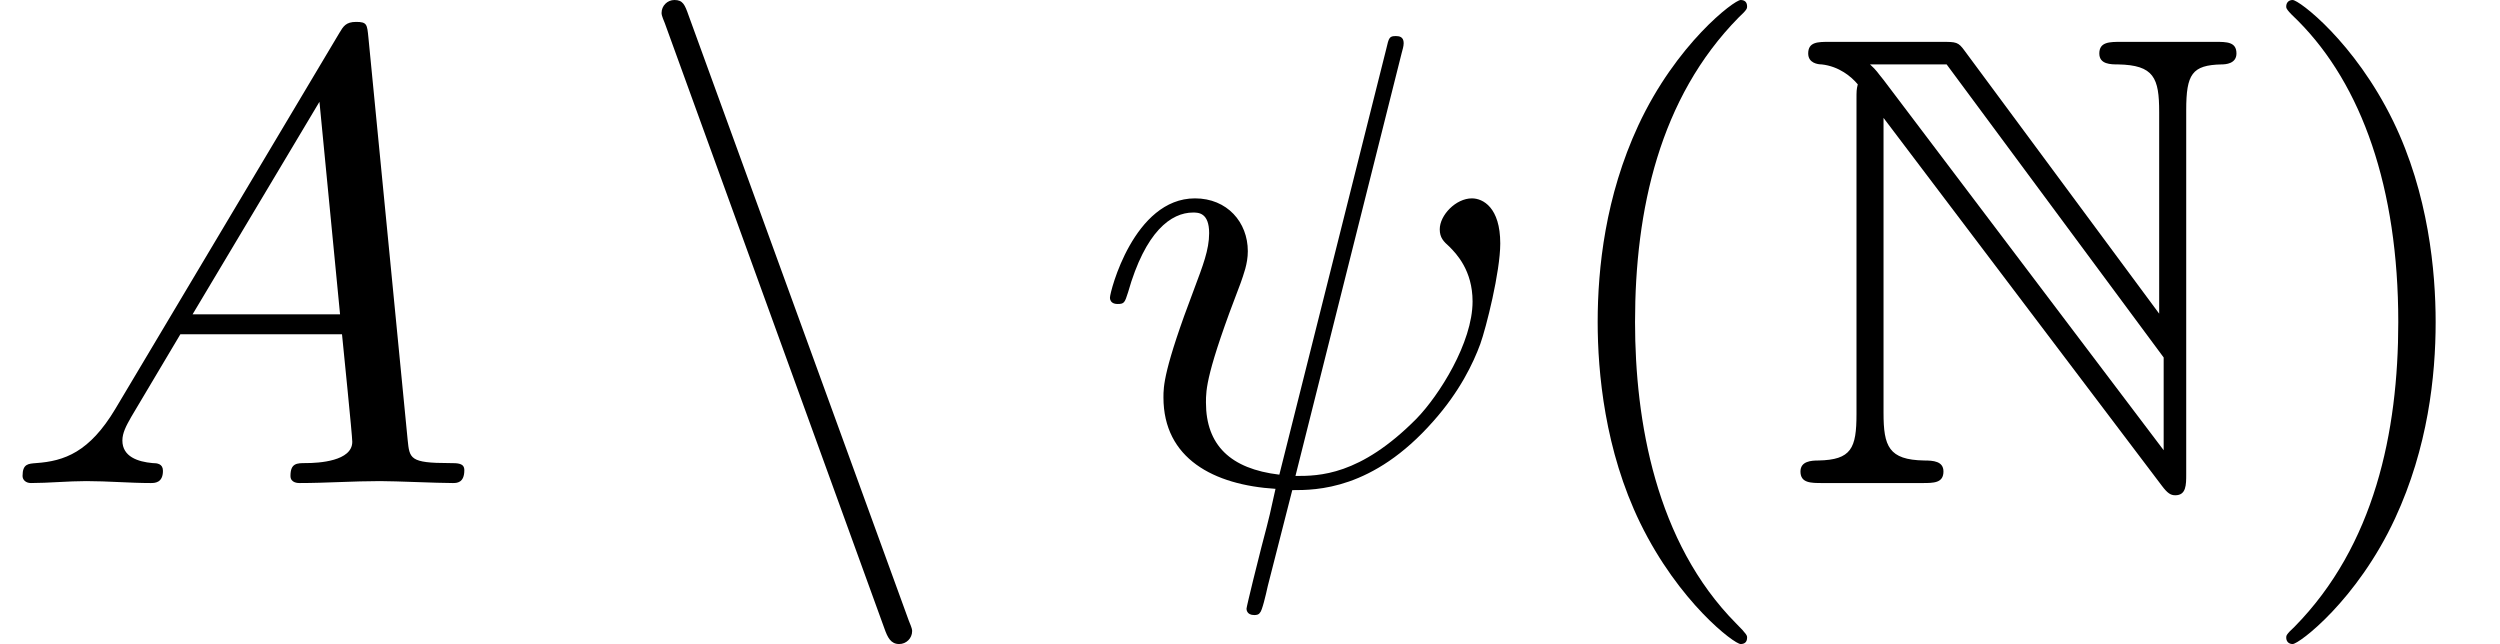
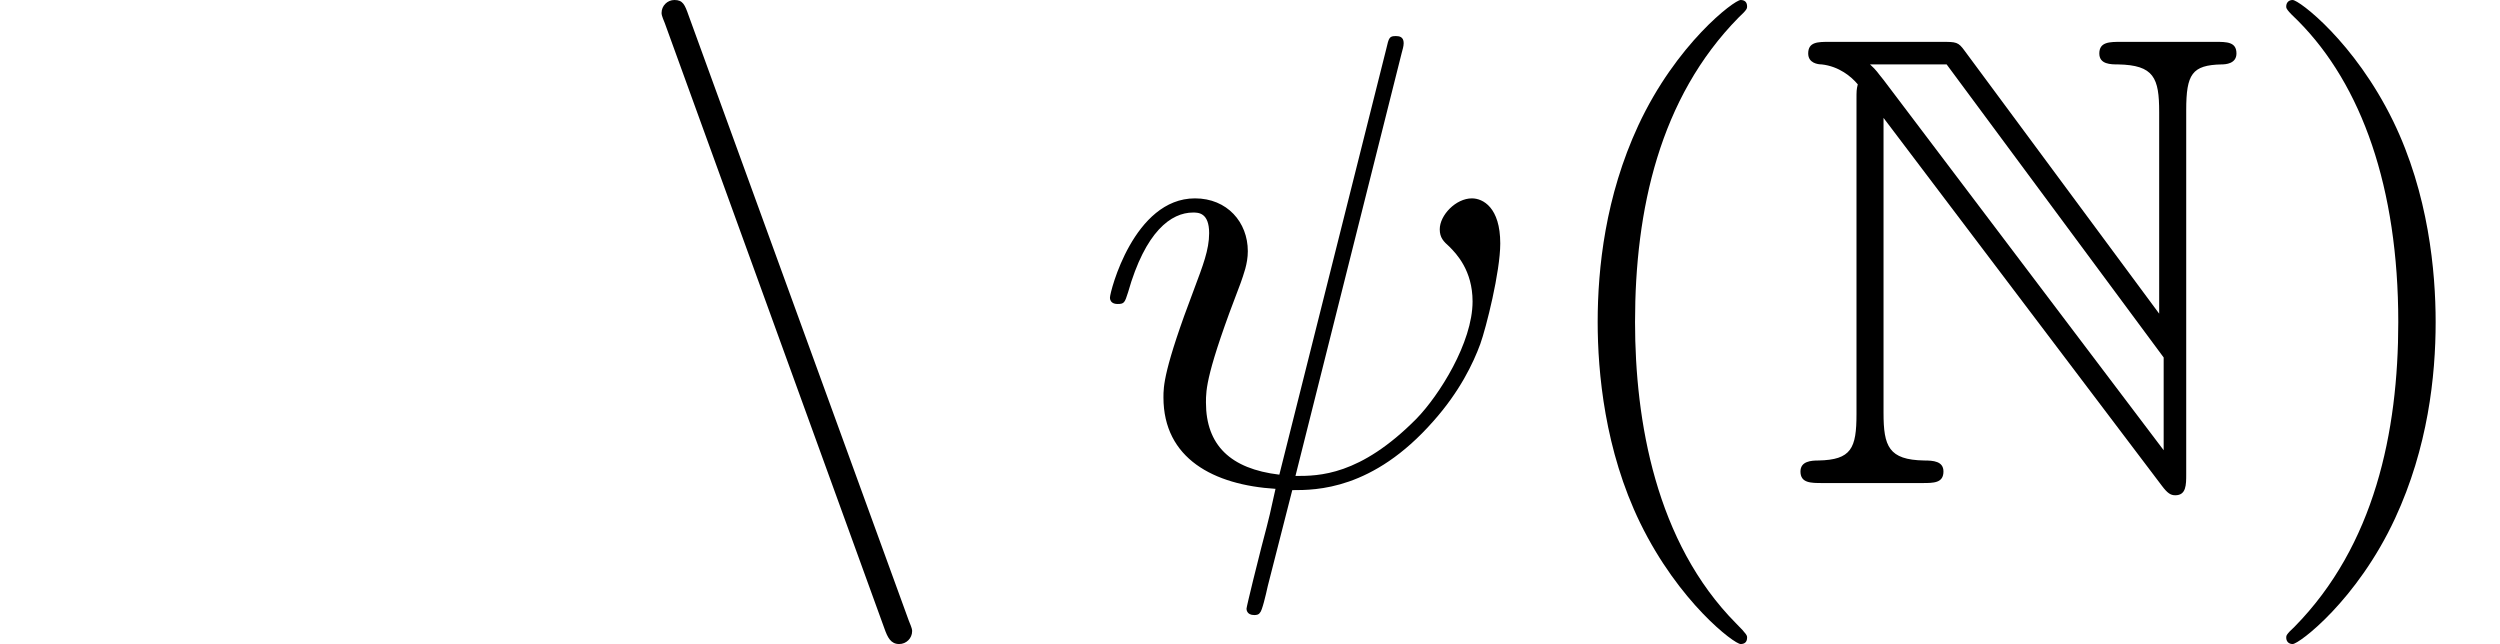
<svg xmlns="http://www.w3.org/2000/svg" xmlns:xlink="http://www.w3.org/1999/xlink" version="1.1" width="42.346pt" height="10.909pt" viewBox="70.735 60.56 42.346 10.909">
  <defs>
    <path id="g0-78" d="M1.222-6.491V-1.167C1.222-.589 1.135-.393 .578-.382C.458-.382 .273-.371 .273-.196C.273 0 .447 0 .644 0H2.335C2.531 0 2.695 0 2.695-.196C2.695-.371 2.52-.382 2.367-.382C1.767-.393 1.68-.622 1.68-1.189V-6.185L6.393 .044C6.491 .175 6.545 .207 6.622 .207C6.807 .207 6.807 .033 6.807-.153V-6.316C6.807-6.927 6.905-7.08 7.407-7.091C7.473-7.091 7.658-7.102 7.658-7.276C7.658-7.473 7.495-7.473 7.298-7.473H5.705C5.509-7.473 5.335-7.473 5.335-7.276C5.335-7.091 5.531-7.091 5.651-7.091C6.262-7.08 6.349-6.862 6.349-6.284V-2.869L3.055-7.32C2.945-7.473 2.913-7.473 2.662-7.473H.764C.567-7.473 .404-7.473 .404-7.276C.404-7.113 .567-7.091 .633-7.091C.927-7.058 1.135-6.884 1.244-6.753C1.222-6.665 1.222-6.644 1.222-6.491ZM6.425-.556L1.68-6.829C1.571-6.96 1.571-6.982 1.451-7.091H2.749L6.425-2.127V-.556Z" />
    <path id="g3-40" d="M3.611 2.618C3.611 2.585 3.611 2.564 3.425 2.378C2.062 1.004 1.713-1.058 1.713-2.727C1.713-4.625 2.127-6.524 3.469-7.887C3.611-8.018 3.611-8.04 3.611-8.073C3.611-8.149 3.567-8.182 3.502-8.182C3.393-8.182 2.411-7.44 1.767-6.055C1.211-4.855 1.08-3.644 1.08-2.727C1.08-1.876 1.2-.556 1.8 .676C2.455 2.018 3.393 2.727 3.502 2.727C3.567 2.727 3.611 2.695 3.611 2.618Z" />
    <path id="g3-41" d="M3.153-2.727C3.153-3.578 3.033-4.898 2.433-6.131C1.778-7.473 .84-8.182 .731-8.182C.665-8.182 .622-8.138 .622-8.073C.622-8.04 .622-8.018 .829-7.822C1.898-6.742 2.52-5.007 2.52-2.727C2.52-.862 2.116 1.058 .764 2.433C.622 2.564 .622 2.585 .622 2.618C.622 2.684 .665 2.727 .731 2.727C.84 2.727 1.822 1.985 2.465 .6C3.022-.6 3.153-1.811 3.153-2.727Z" />
    <path id="g2-32" d="M5.258-7.287C5.269-7.331 5.291-7.396 5.291-7.451C5.291-7.56 5.215-7.571 5.16-7.571C5.051-7.571 5.04-7.549 4.996-7.353L3.185-.142C2.356-.24 1.942-.644 1.942-1.364C1.942-1.582 1.942-1.865 2.531-3.393C2.575-3.524 2.651-3.709 2.651-3.927C2.651-4.418 2.302-4.822 1.756-4.822C.72-4.822 .316-3.24 .316-3.142C.316-3.033 .425-3.033 .447-3.033C.556-3.033 .567-3.055 .622-3.229C.916-4.265 1.353-4.582 1.724-4.582C1.811-4.582 1.996-4.582 1.996-4.233C1.996-3.949 1.887-3.676 1.745-3.295C1.222-1.92 1.222-1.636 1.222-1.451C1.222-.415 2.073 .033 3.12 .098C3.033 .491 3.033 .513 2.88 1.091C2.847 1.211 2.629 2.095 2.629 2.127C2.629 2.138 2.629 2.236 2.76 2.236C2.782 2.236 2.836 2.236 2.858 2.193C2.891 2.171 2.956 1.898 2.989 1.745L3.404 .12C3.807 .12 4.767 .12 5.793-1.047C6.24-1.549 6.469-2.029 6.589-2.356C6.687-2.629 6.927-3.578 6.927-4.058C6.927-4.669 6.633-4.822 6.447-4.822C6.175-4.822 5.902-4.538 5.902-4.298C5.902-4.156 5.967-4.091 6.065-4.004C6.185-3.884 6.458-3.6 6.458-3.076C6.458-2.378 5.891-1.484 5.509-1.091C4.549-.12 3.851-.12 3.458-.12L5.258-7.287Z" />
-     <path id="g2-65" d="M1.953-1.255C1.516-.524 1.091-.371 .611-.338C.48-.327 .382-.327 .382-.12C.382-.055 .436 0 .524 0C.818 0 1.156-.033 1.462-.033C1.822-.033 2.204 0 2.553 0C2.618 0 2.76 0 2.76-.207C2.76-.327 2.662-.338 2.585-.338C2.335-.36 2.073-.447 2.073-.72C2.073-.851 2.138-.971 2.225-1.124L3.055-2.52H5.793C5.815-2.291 5.967-.807 5.967-.698C5.967-.371 5.4-.338 5.182-.338C5.029-.338 4.92-.338 4.92-.12C4.92 0 5.051 0 5.073 0C5.52 0 5.989-.033 6.436-.033C6.709-.033 7.396 0 7.669 0C7.735 0 7.865 0 7.865-.218C7.865-.338 7.756-.338 7.615-.338C6.938-.338 6.938-.415 6.905-.731L6.24-7.549C6.218-7.767 6.218-7.811 6.033-7.811C5.858-7.811 5.815-7.735 5.749-7.625L1.953-1.255ZM3.262-2.858L5.411-6.458L5.76-2.858H3.262Z" />
    <path id="g1-110" d="M4.375 2.465C4.429 2.618 4.484 2.727 4.625 2.727C4.745 2.727 4.844 2.629 4.844 2.509C4.844 2.487 4.844 2.465 4.789 2.335L1.058-7.92C.993-8.105 .96-8.182 .818-8.182C.698-8.182 .6-8.084 .6-7.964C.6-7.942 .6-7.92 .655-7.789L4.375 2.465Z" />
  </defs>
  <g id="page1">
    <use x="70.735" y="68.742" xlink:href="#g2-65" />
    <use x="81.341" y="68.742" xlink:href="#g1-110" />
    <use x="89.22" y="68.742" xlink:href="#g2-32" />
    <use x="96.717" y="68.742" xlink:href="#g3-40" />
    <use x="100.959" y="68.742" xlink:href="#g0-78" />
    <use x="108.838" y="68.742" xlink:href="#g3-41" />
  </g>
</svg>